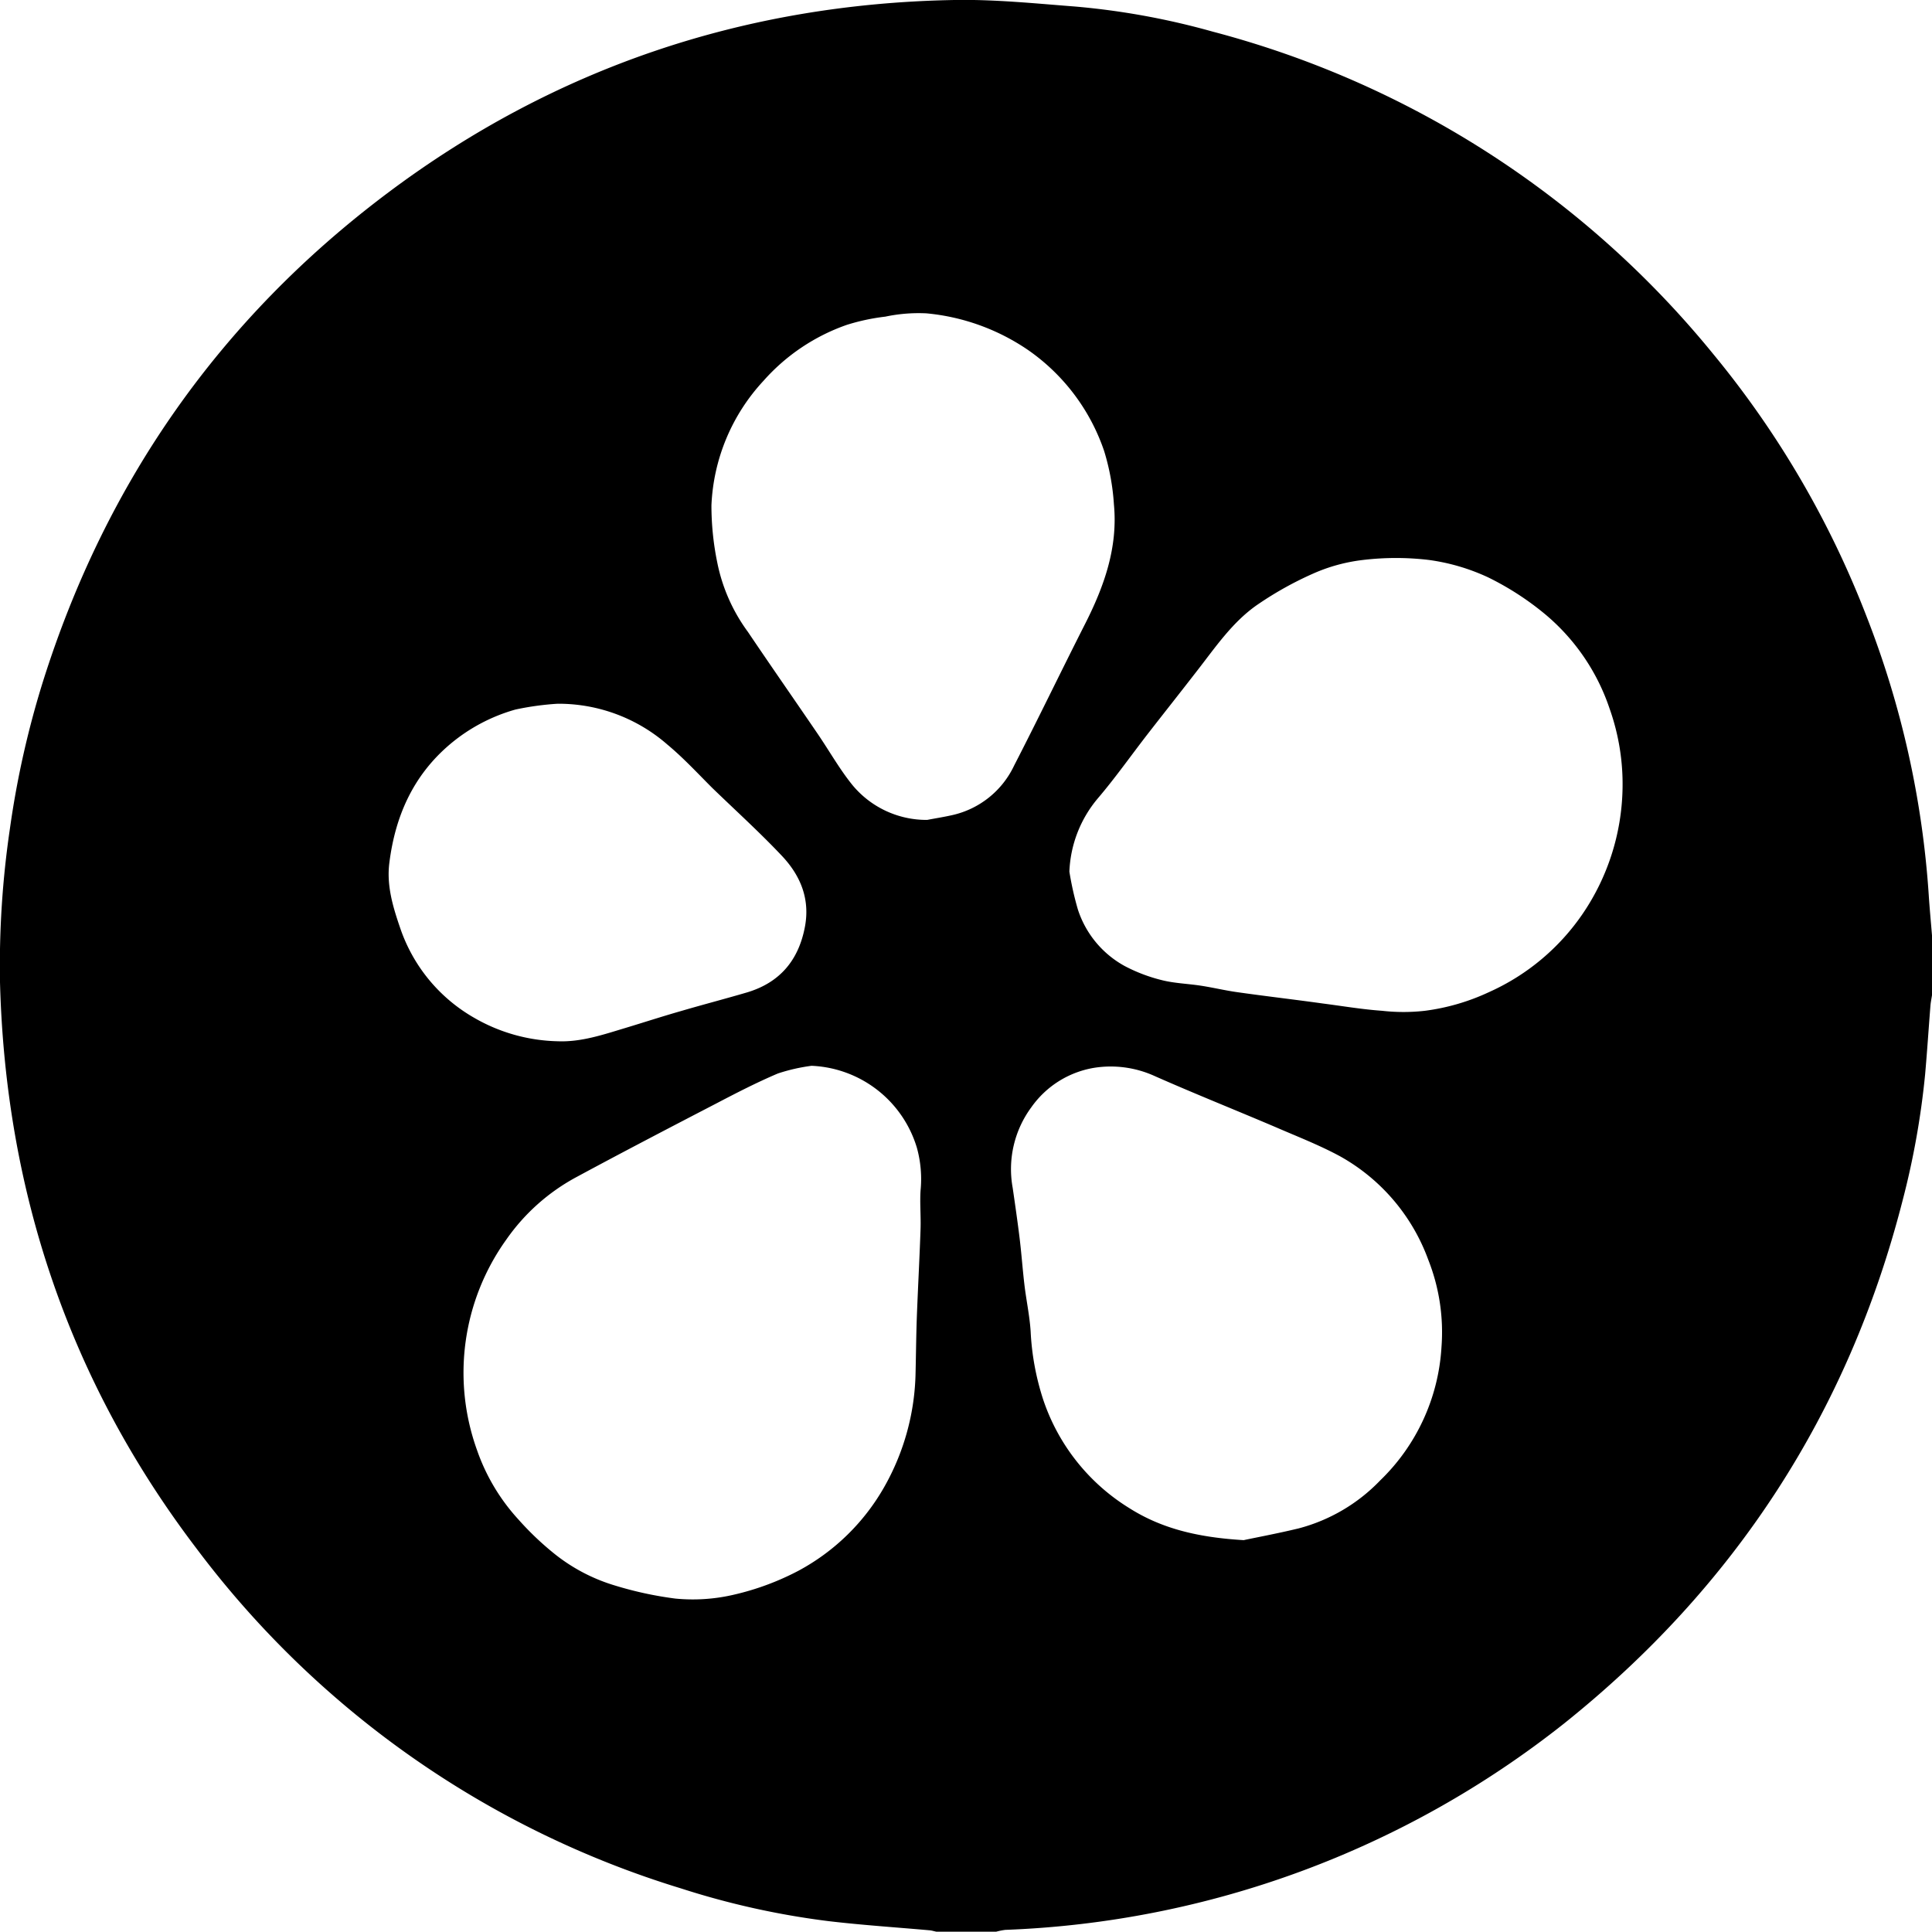
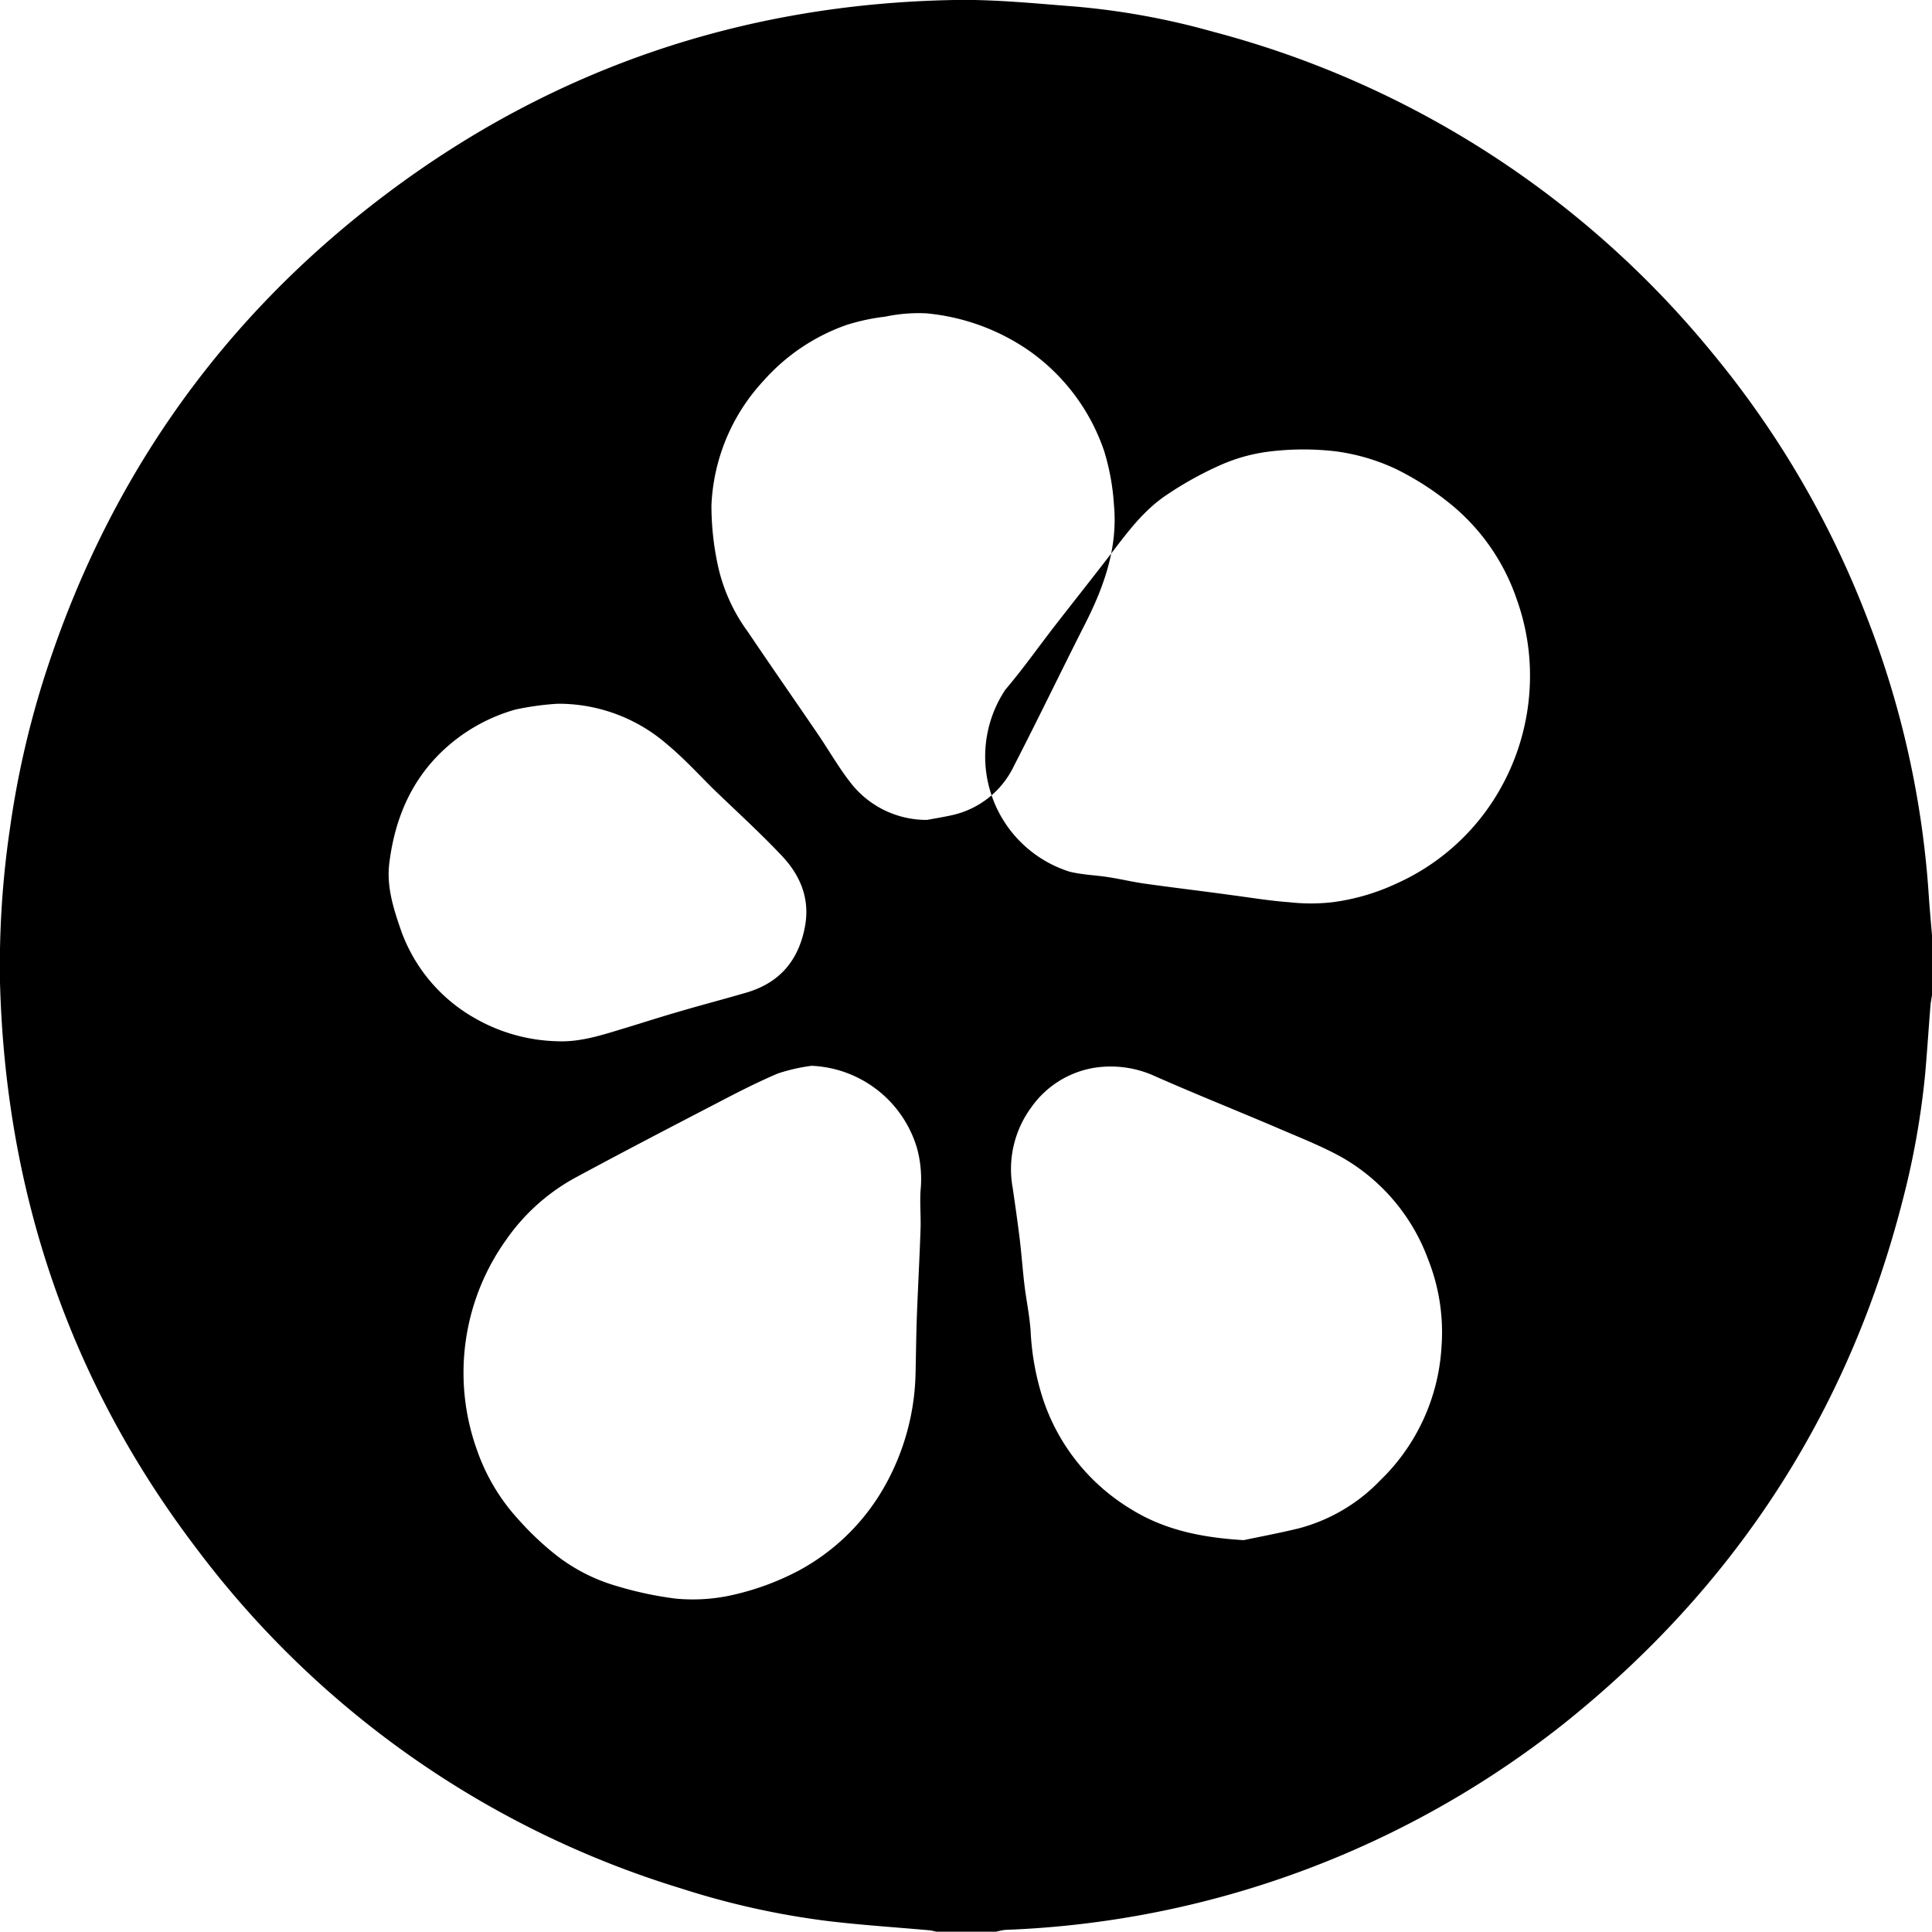
<svg xmlns="http://www.w3.org/2000/svg" viewBox="0 0 263.77 263.73">
  <g id="Layer_2" data-name="Layer 2">
    <g id="Layer_1-2" data-name="Layer 1">
-       <path d="M136,263.73h-8.15c-.31-.06-.61-.16-.92-.19-4.6-.41-9.2-.71-13.79-1.25a109.72,109.72,0,0,1-20.16-4.47,130.21,130.21,0,0,1-66.17-46.43C9.46,188.58.75,162.68,0,134.09a128.24,128.24,0,0,1,1.36-21A125.91,125.91,0,0,1,5.88,93c8.58-27.2,24.19-49.49,47-66.62S101.69.51,130.29,0c5.48-.1,11,.47,16.47.89a101.75,101.75,0,0,1,18.81,3.43,131.12,131.12,0,0,1,68.32,44,129.39,129.39,0,0,1,20.93,35.8,127.42,127.42,0,0,1,8.5,38c.12,1.87.3,3.73.45,5.59v8.16c-.07.47-.17.93-.21,1.41-.25,3.13-.45,6.27-.73,9.41a110.77,110.77,0,0,1-3.1,17.31c-7.42,28.94-22.91,52.7-46.21,71.32a130.67,130.67,0,0,1-76.28,28.16A9.45,9.45,0,0,0,136,263.73ZM146,119a42.12,42.12,0,0,0,1.16,5.17,13.56,13.56,0,0,0,6.41,7.73,22.34,22.34,0,0,0,5.07,1.92c1.71.43,3.53.48,5.29.75s3.34.66,5,.89c3.87.55,7.76,1,11.64,1.54,2.71.35,5.41.81,8.12,1a26,26,0,0,0,5.85,0,29.55,29.55,0,0,0,8.73-2.54,30.64,30.64,0,0,0,12.82-10.72,31.37,31.37,0,0,0,5.43-17,30.79,30.79,0,0,0-1.77-11,28.69,28.69,0,0,0-8.7-12.8,39.13,39.13,0,0,0-7.85-5.1,28,28,0,0,0-8.11-2.39,37.88,37.88,0,0,0-9,0,23.43,23.43,0,0,0-6.81,1.86,47.13,47.13,0,0,0-7.45,4.14c-3.55,2.39-5.94,6-8.52,9.29-2.19,2.83-4.42,5.64-6.61,8.46s-4.43,6-6.81,8.79A16.49,16.49,0,0,0,146,119Zm-35.2,26.51a24.82,24.82,0,0,0-4.6,1.05c-2.87,1.22-5.65,2.65-8.42,4.1-6.36,3.3-12.72,6.61-19,10a27.59,27.59,0,0,0-9.65,8.57,31.19,31.19,0,0,0-4,28.76,27.18,27.18,0,0,0,5.64,9.45,40.35,40.35,0,0,0,4.92,4.69,24.36,24.36,0,0,0,8.25,4.33,49.62,49.62,0,0,0,8.27,1.79,24.62,24.62,0,0,0,7.8-.49,36.42,36.42,0,0,0,9-3.31A29.52,29.52,0,0,0,120.73,203,32.76,32.76,0,0,0,125,187.4c.06-2.51.08-5,.17-7.52.15-4,.37-8,.51-12.06.06-1.76-.11-3.53,0-5.27a16,16,0,0,0-.5-5.85A15.71,15.71,0,0,0,110.79,145.51Zm59,64.76c1.73-.37,4.63-.91,7.49-1.6a23.8,23.8,0,0,0,11.14-6.55,27.55,27.55,0,0,0,8.37-18.19A26.89,26.89,0,0,0,195,172,26.61,26.61,0,0,0,183,157.89c-2.83-1.54-5.86-2.71-8.83-4-5.51-2.35-11.08-4.57-16.57-7a14.5,14.5,0,0,0-8.25-1.1,13.11,13.11,0,0,0-8.55,5.39,14.23,14.23,0,0,0-2.54,11c.33,2.27.66,4.55.94,6.83.26,2.12.41,4.26.66,6.38s.71,4.23.85,6.37a35.52,35.52,0,0,0,1.7,9.28,27.74,27.74,0,0,0,11.74,14.84C158.5,208.64,163.39,209.89,169.78,210.27Zm-43.22-98.33c1.15-.22,2.31-.4,3.45-.66a12.3,12.3,0,0,0,8.42-6.75c3.31-6.42,6.44-12.94,9.71-19.38,2.6-5.13,4.48-10.43,3.92-16.28a31.53,31.53,0,0,0-1.34-7.31,27.57,27.57,0,0,0-10.39-13.78,29.43,29.43,0,0,0-13.86-5,21.89,21.89,0,0,0-5.62.45,28.52,28.52,0,0,0-5.28,1.13A27.13,27.13,0,0,0,104.23,52a26.63,26.63,0,0,0-7.1,17,38.66,38.66,0,0,0,.79,7.77,23.88,23.88,0,0,0,4.19,9.5c3.14,4.66,6.35,9.26,9.52,13.91,1.59,2.33,3,4.84,4.75,7A13.12,13.12,0,0,0,126.56,111.94ZM76.12,96.08a38.69,38.69,0,0,0-5.74.79,23.9,23.9,0,0,0-9,4.79c-5,4.26-7.42,9.79-8.22,16.12-.4,3.08.47,6,1.48,8.93a22.39,22.39,0,0,0,10,12.19,23.77,23.77,0,0,0,11.51,3.26c3.2.13,6.22-.91,9.25-1.82,2.52-.76,5-1.57,7.56-2.3,3-.88,6-1.66,9-2.54,4.51-1.34,7.08-4.4,7.94-9,.72-3.87-.68-7.08-3.25-9.76-3-3.17-6.28-6.14-9.43-9.19-2-2-3.94-4.1-6.11-5.9A22.59,22.59,0,0,0,76.12,96.08Z" />
+       <path d="M136,263.73h-8.15c-.31-.06-.61-.16-.92-.19-4.6-.41-9.2-.71-13.79-1.25a109.72,109.72,0,0,1-20.16-4.47,130.21,130.21,0,0,1-66.17-46.43C9.46,188.58.75,162.68,0,134.09a128.24,128.24,0,0,1,1.36-21A125.91,125.91,0,0,1,5.88,93c8.58-27.2,24.19-49.49,47-66.62S101.69.51,130.29,0c5.48-.1,11,.47,16.47.89a101.75,101.75,0,0,1,18.81,3.43,131.12,131.12,0,0,1,68.32,44,129.39,129.39,0,0,1,20.93,35.8,127.42,127.42,0,0,1,8.5,38c.12,1.87.3,3.73.45,5.59v8.16c-.07.47-.17.93-.21,1.41-.25,3.13-.45,6.27-.73,9.41a110.77,110.77,0,0,1-3.1,17.31c-7.42,28.94-22.91,52.7-46.21,71.32a130.67,130.67,0,0,1-76.28,28.16A9.45,9.45,0,0,0,136,263.73ZM146,119c1.71.43,3.53.48,5.29.75s3.34.66,5,.89c3.87.55,7.76,1,11.64,1.54,2.71.35,5.41.81,8.12,1a26,26,0,0,0,5.85,0,29.55,29.55,0,0,0,8.73-2.54,30.64,30.64,0,0,0,12.82-10.72,31.37,31.37,0,0,0,5.43-17,30.79,30.79,0,0,0-1.77-11,28.69,28.69,0,0,0-8.7-12.8,39.13,39.13,0,0,0-7.85-5.1,28,28,0,0,0-8.11-2.39,37.88,37.88,0,0,0-9,0,23.43,23.43,0,0,0-6.81,1.86,47.13,47.13,0,0,0-7.45,4.14c-3.55,2.39-5.94,6-8.52,9.29-2.19,2.83-4.42,5.64-6.61,8.46s-4.43,6-6.81,8.79A16.49,16.49,0,0,0,146,119Zm-35.2,26.51a24.82,24.82,0,0,0-4.6,1.05c-2.87,1.22-5.65,2.65-8.42,4.1-6.36,3.3-12.72,6.61-19,10a27.59,27.59,0,0,0-9.65,8.57,31.19,31.19,0,0,0-4,28.76,27.18,27.18,0,0,0,5.64,9.45,40.35,40.35,0,0,0,4.92,4.69,24.36,24.36,0,0,0,8.25,4.33,49.62,49.62,0,0,0,8.27,1.79,24.62,24.62,0,0,0,7.8-.49,36.42,36.42,0,0,0,9-3.31A29.52,29.52,0,0,0,120.73,203,32.76,32.76,0,0,0,125,187.4c.06-2.51.08-5,.17-7.52.15-4,.37-8,.51-12.06.06-1.76-.11-3.53,0-5.27a16,16,0,0,0-.5-5.85A15.71,15.71,0,0,0,110.79,145.51Zm59,64.76c1.73-.37,4.63-.91,7.49-1.6a23.8,23.8,0,0,0,11.14-6.55,27.55,27.55,0,0,0,8.37-18.19A26.89,26.89,0,0,0,195,172,26.61,26.61,0,0,0,183,157.89c-2.83-1.54-5.86-2.71-8.83-4-5.51-2.35-11.08-4.57-16.57-7a14.5,14.5,0,0,0-8.25-1.1,13.11,13.11,0,0,0-8.55,5.39,14.23,14.23,0,0,0-2.54,11c.33,2.27.66,4.55.94,6.83.26,2.12.41,4.26.66,6.38s.71,4.23.85,6.37a35.52,35.52,0,0,0,1.7,9.28,27.74,27.74,0,0,0,11.74,14.84C158.5,208.64,163.39,209.89,169.78,210.27Zm-43.22-98.33c1.15-.22,2.31-.4,3.45-.66a12.3,12.3,0,0,0,8.42-6.75c3.31-6.42,6.44-12.94,9.71-19.38,2.6-5.13,4.48-10.43,3.92-16.28a31.53,31.53,0,0,0-1.34-7.31,27.57,27.57,0,0,0-10.39-13.78,29.43,29.43,0,0,0-13.86-5,21.89,21.89,0,0,0-5.62.45,28.52,28.52,0,0,0-5.28,1.13A27.13,27.13,0,0,0,104.23,52a26.63,26.63,0,0,0-7.1,17,38.66,38.66,0,0,0,.79,7.77,23.88,23.88,0,0,0,4.19,9.5c3.14,4.66,6.35,9.26,9.52,13.91,1.59,2.33,3,4.84,4.75,7A13.12,13.12,0,0,0,126.56,111.94ZM76.12,96.08a38.69,38.69,0,0,0-5.74.79,23.9,23.9,0,0,0-9,4.79c-5,4.26-7.42,9.79-8.22,16.12-.4,3.08.47,6,1.48,8.93a22.39,22.39,0,0,0,10,12.19,23.77,23.77,0,0,0,11.51,3.26c3.2.13,6.22-.91,9.25-1.82,2.52-.76,5-1.57,7.56-2.3,3-.88,6-1.66,9-2.54,4.51-1.34,7.08-4.4,7.94-9,.72-3.87-.68-7.08-3.25-9.76-3-3.17-6.28-6.14-9.43-9.19-2-2-3.94-4.1-6.11-5.9A22.59,22.59,0,0,0,76.12,96.08Z" />
    </g>
  </g>
</svg>